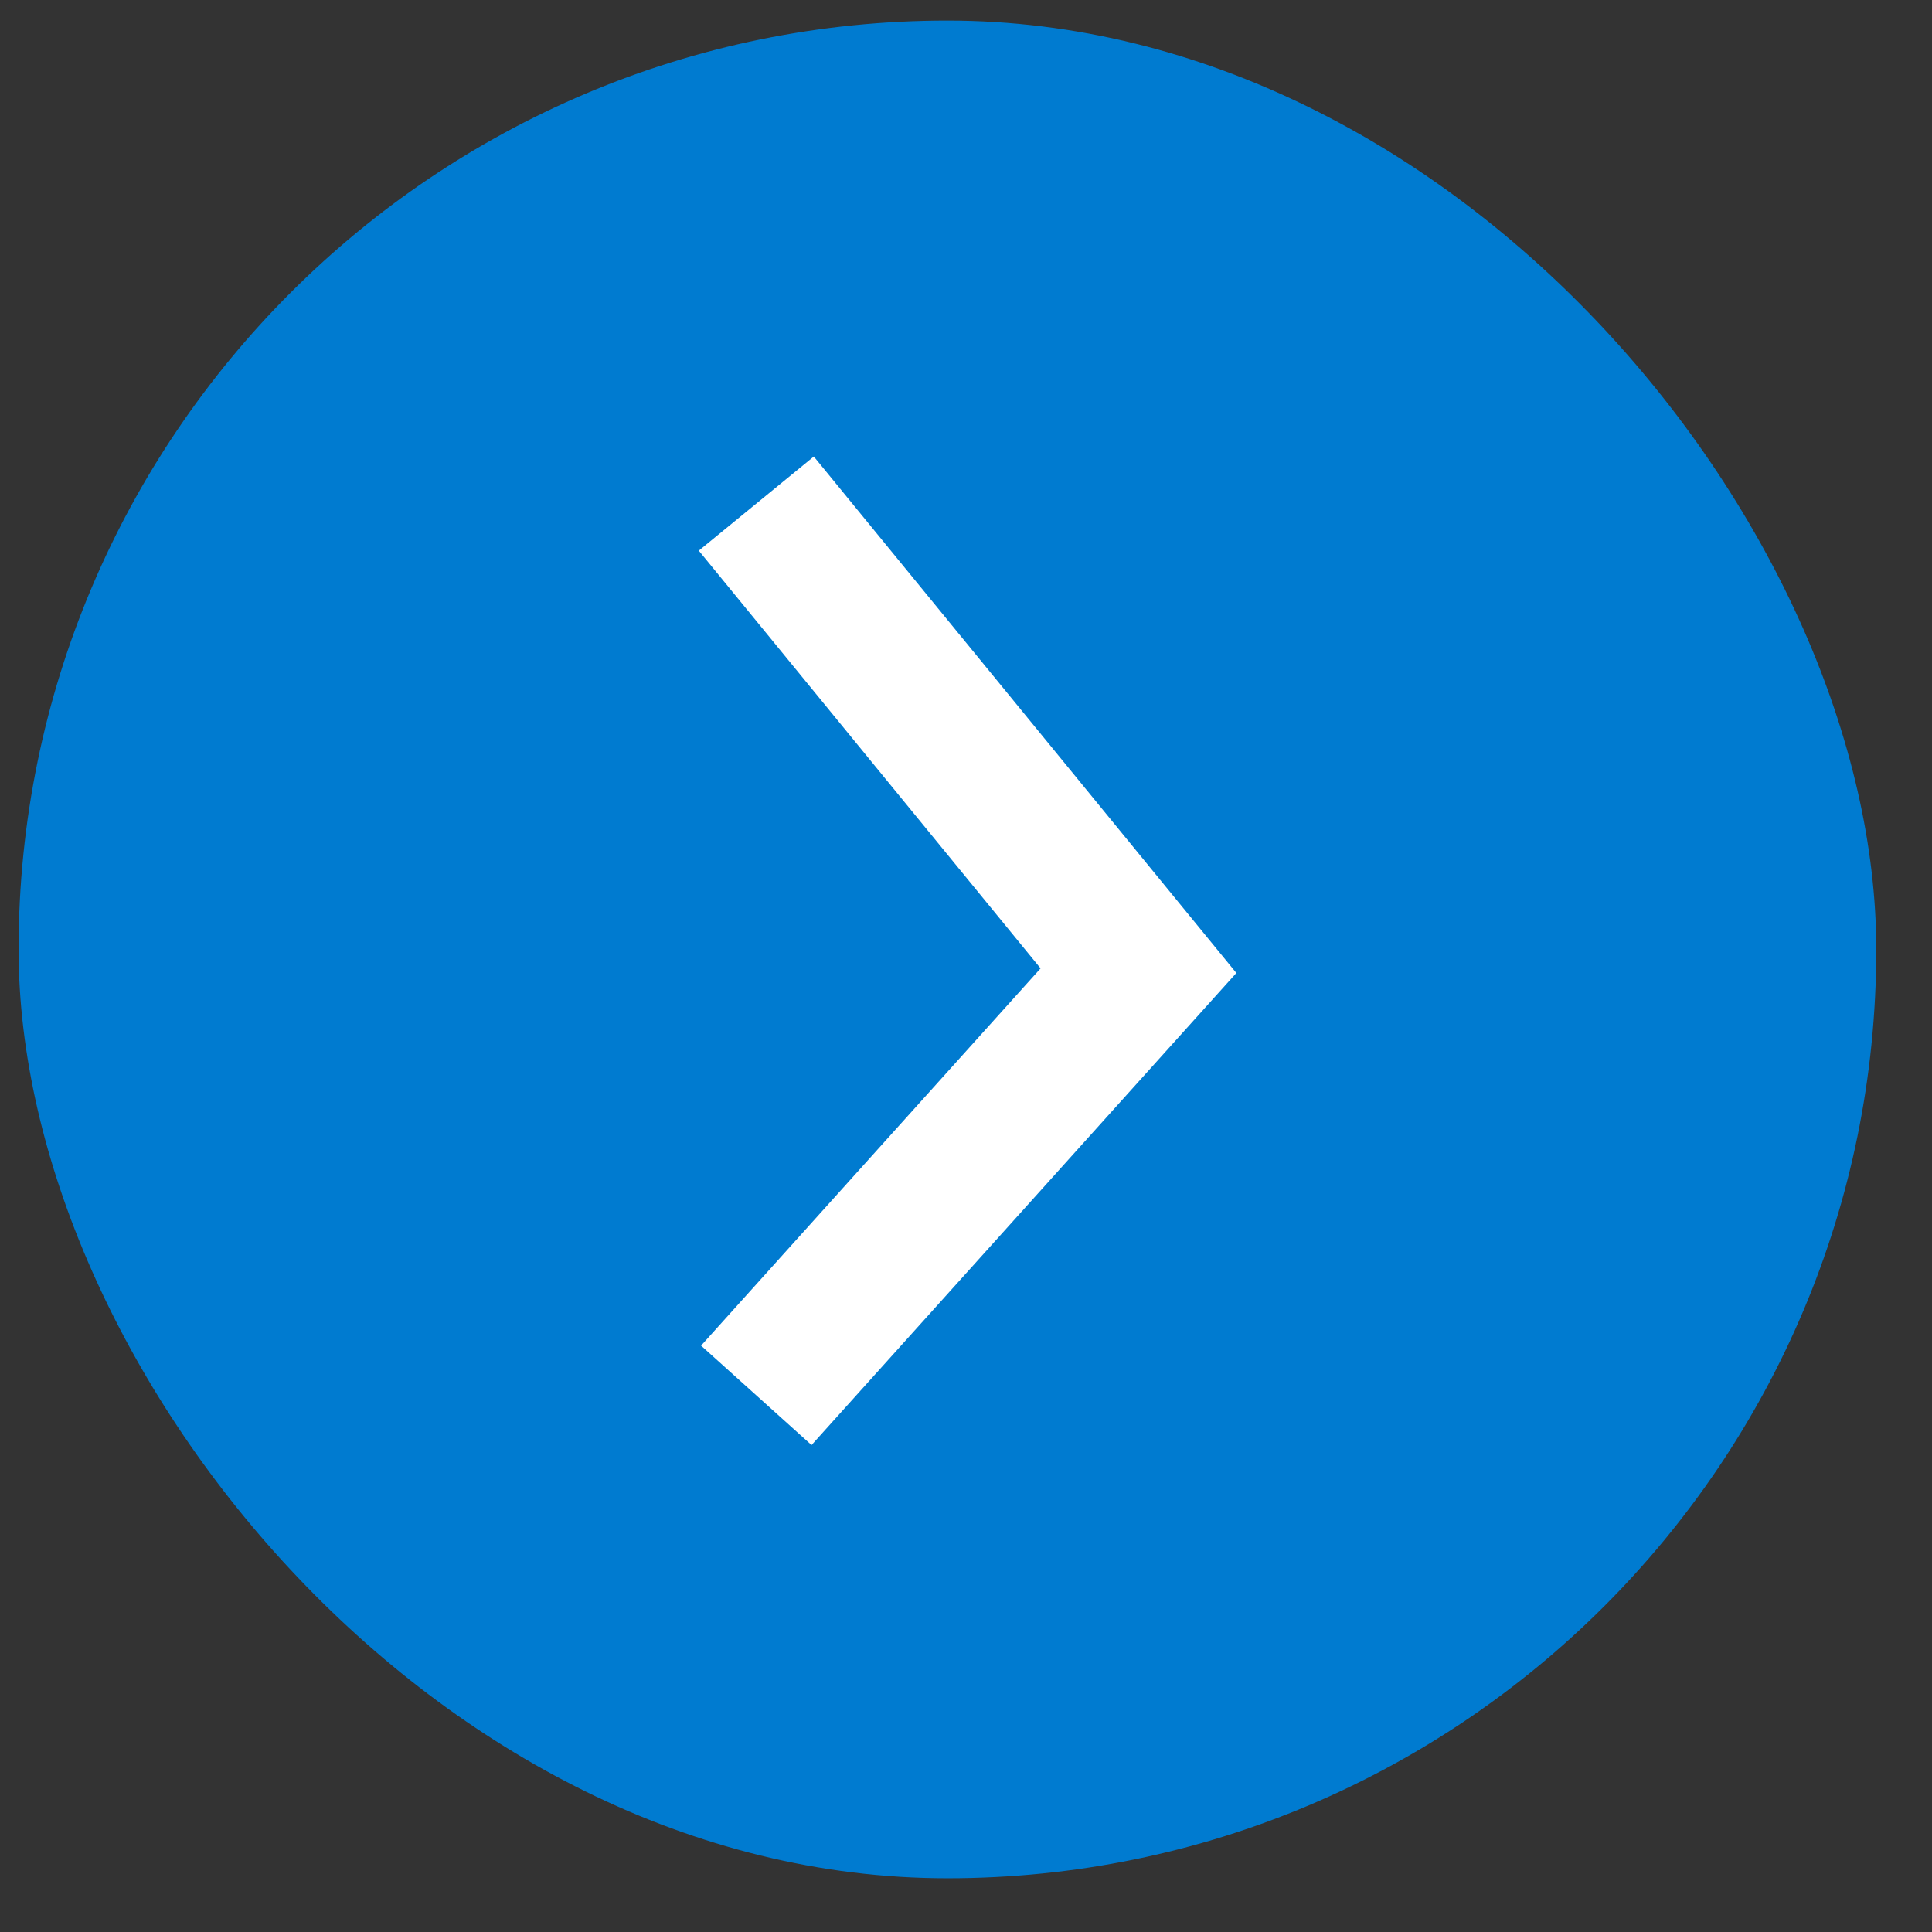
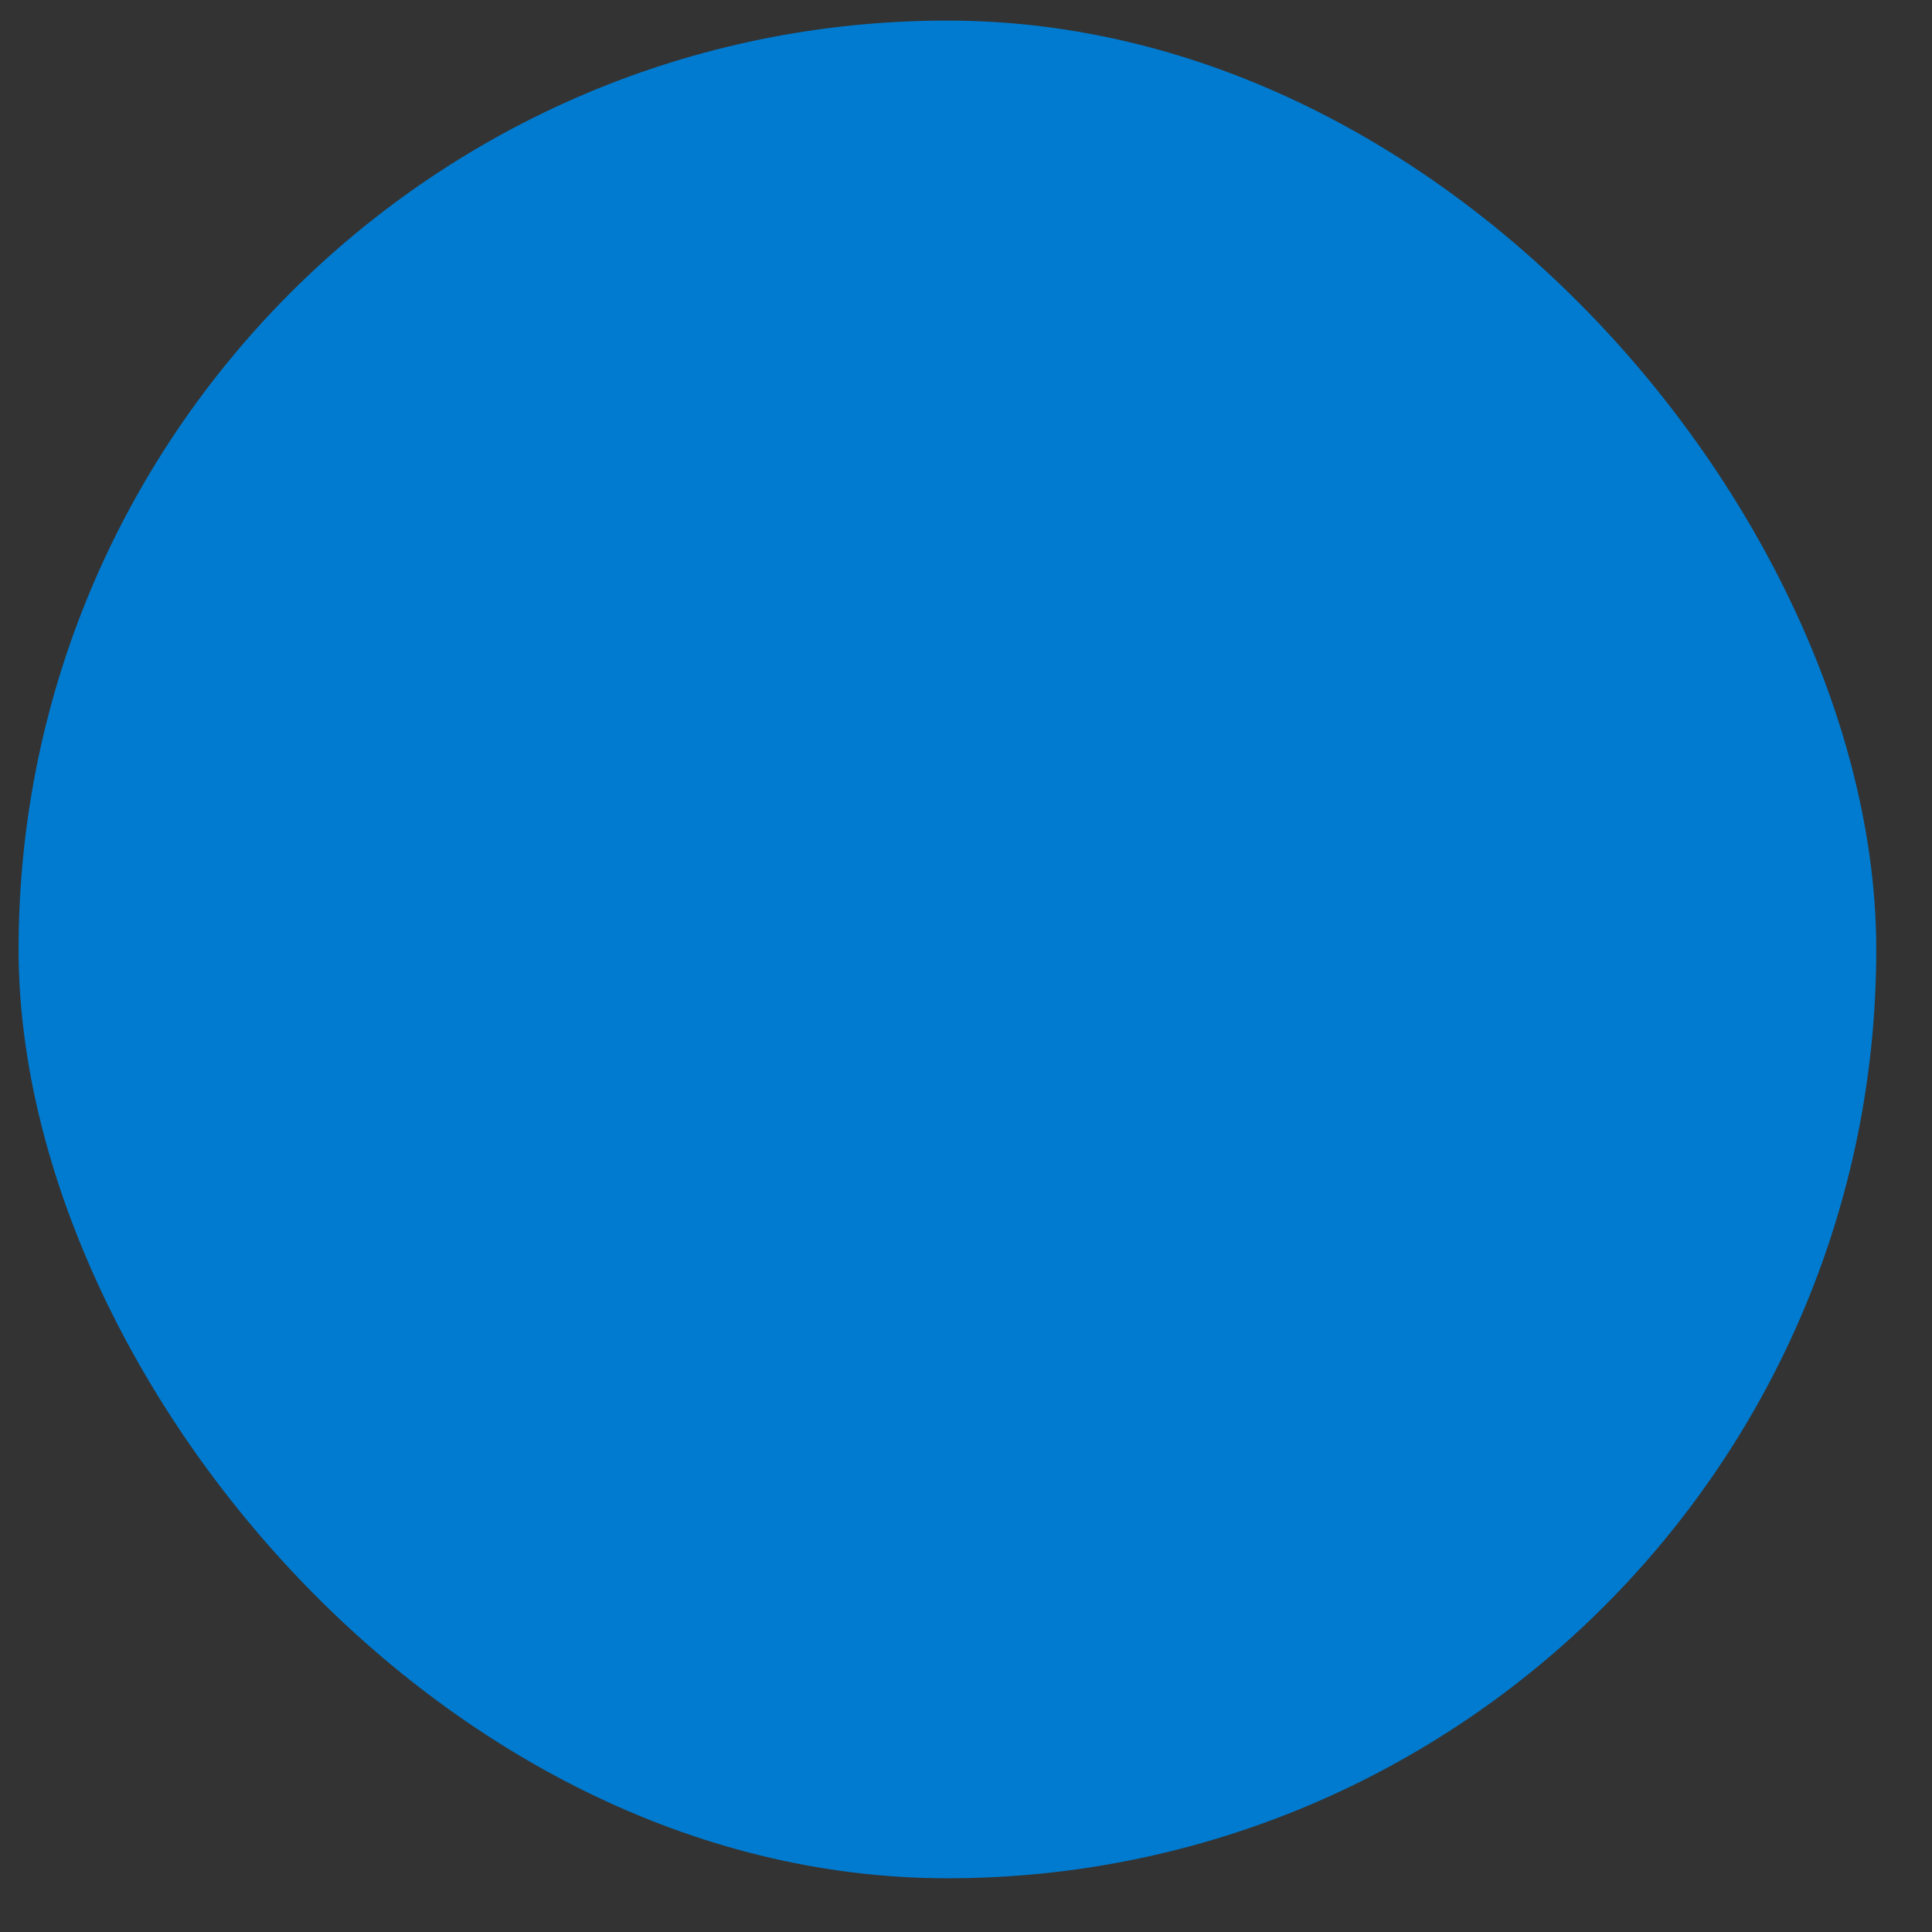
<svg xmlns="http://www.w3.org/2000/svg" width="26" height="26" viewBox="0 0 26 26" fill="none">
  <rect x="0" y="0" width="26" height="26" fill="#333333" stroke="none" />
  <rect x="0.25" y="0.277" width="25" height="25" rx="12.5" fill="#007BD0" />
-   <path d="M10.178 6.777L15.321 13.063L10.178 18.778" stroke="white" stroke-width="2" />
</svg>